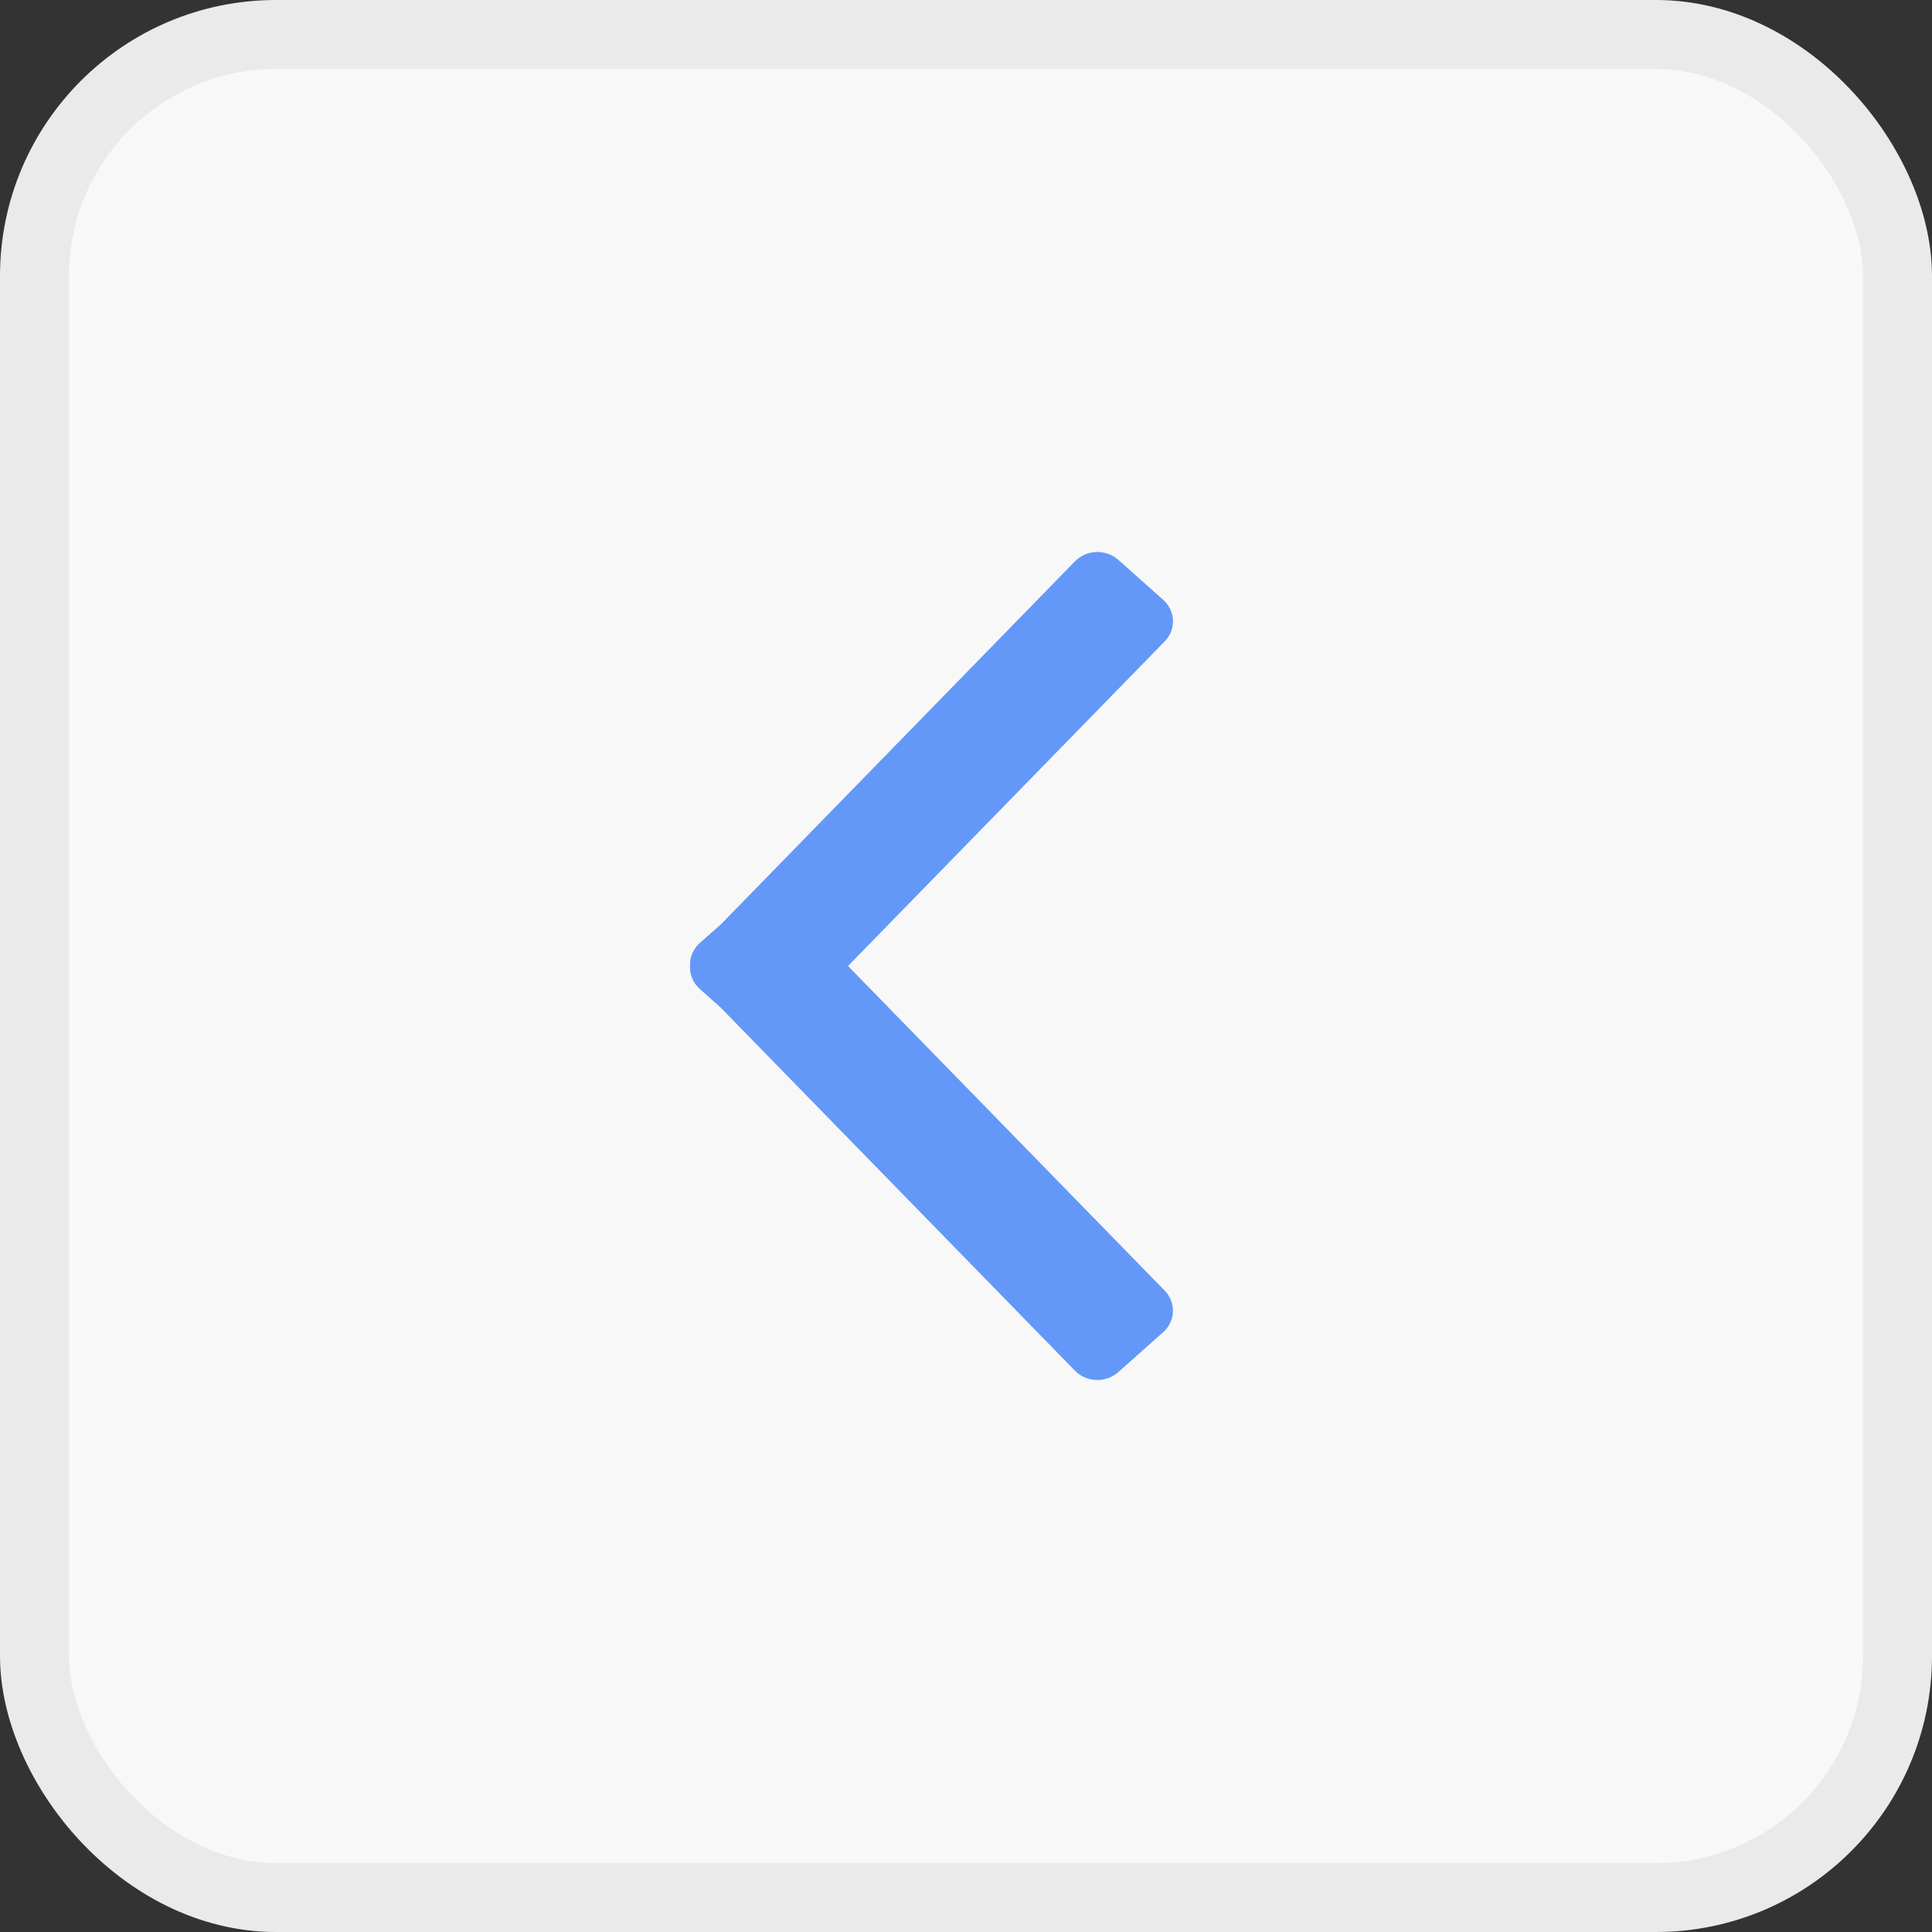
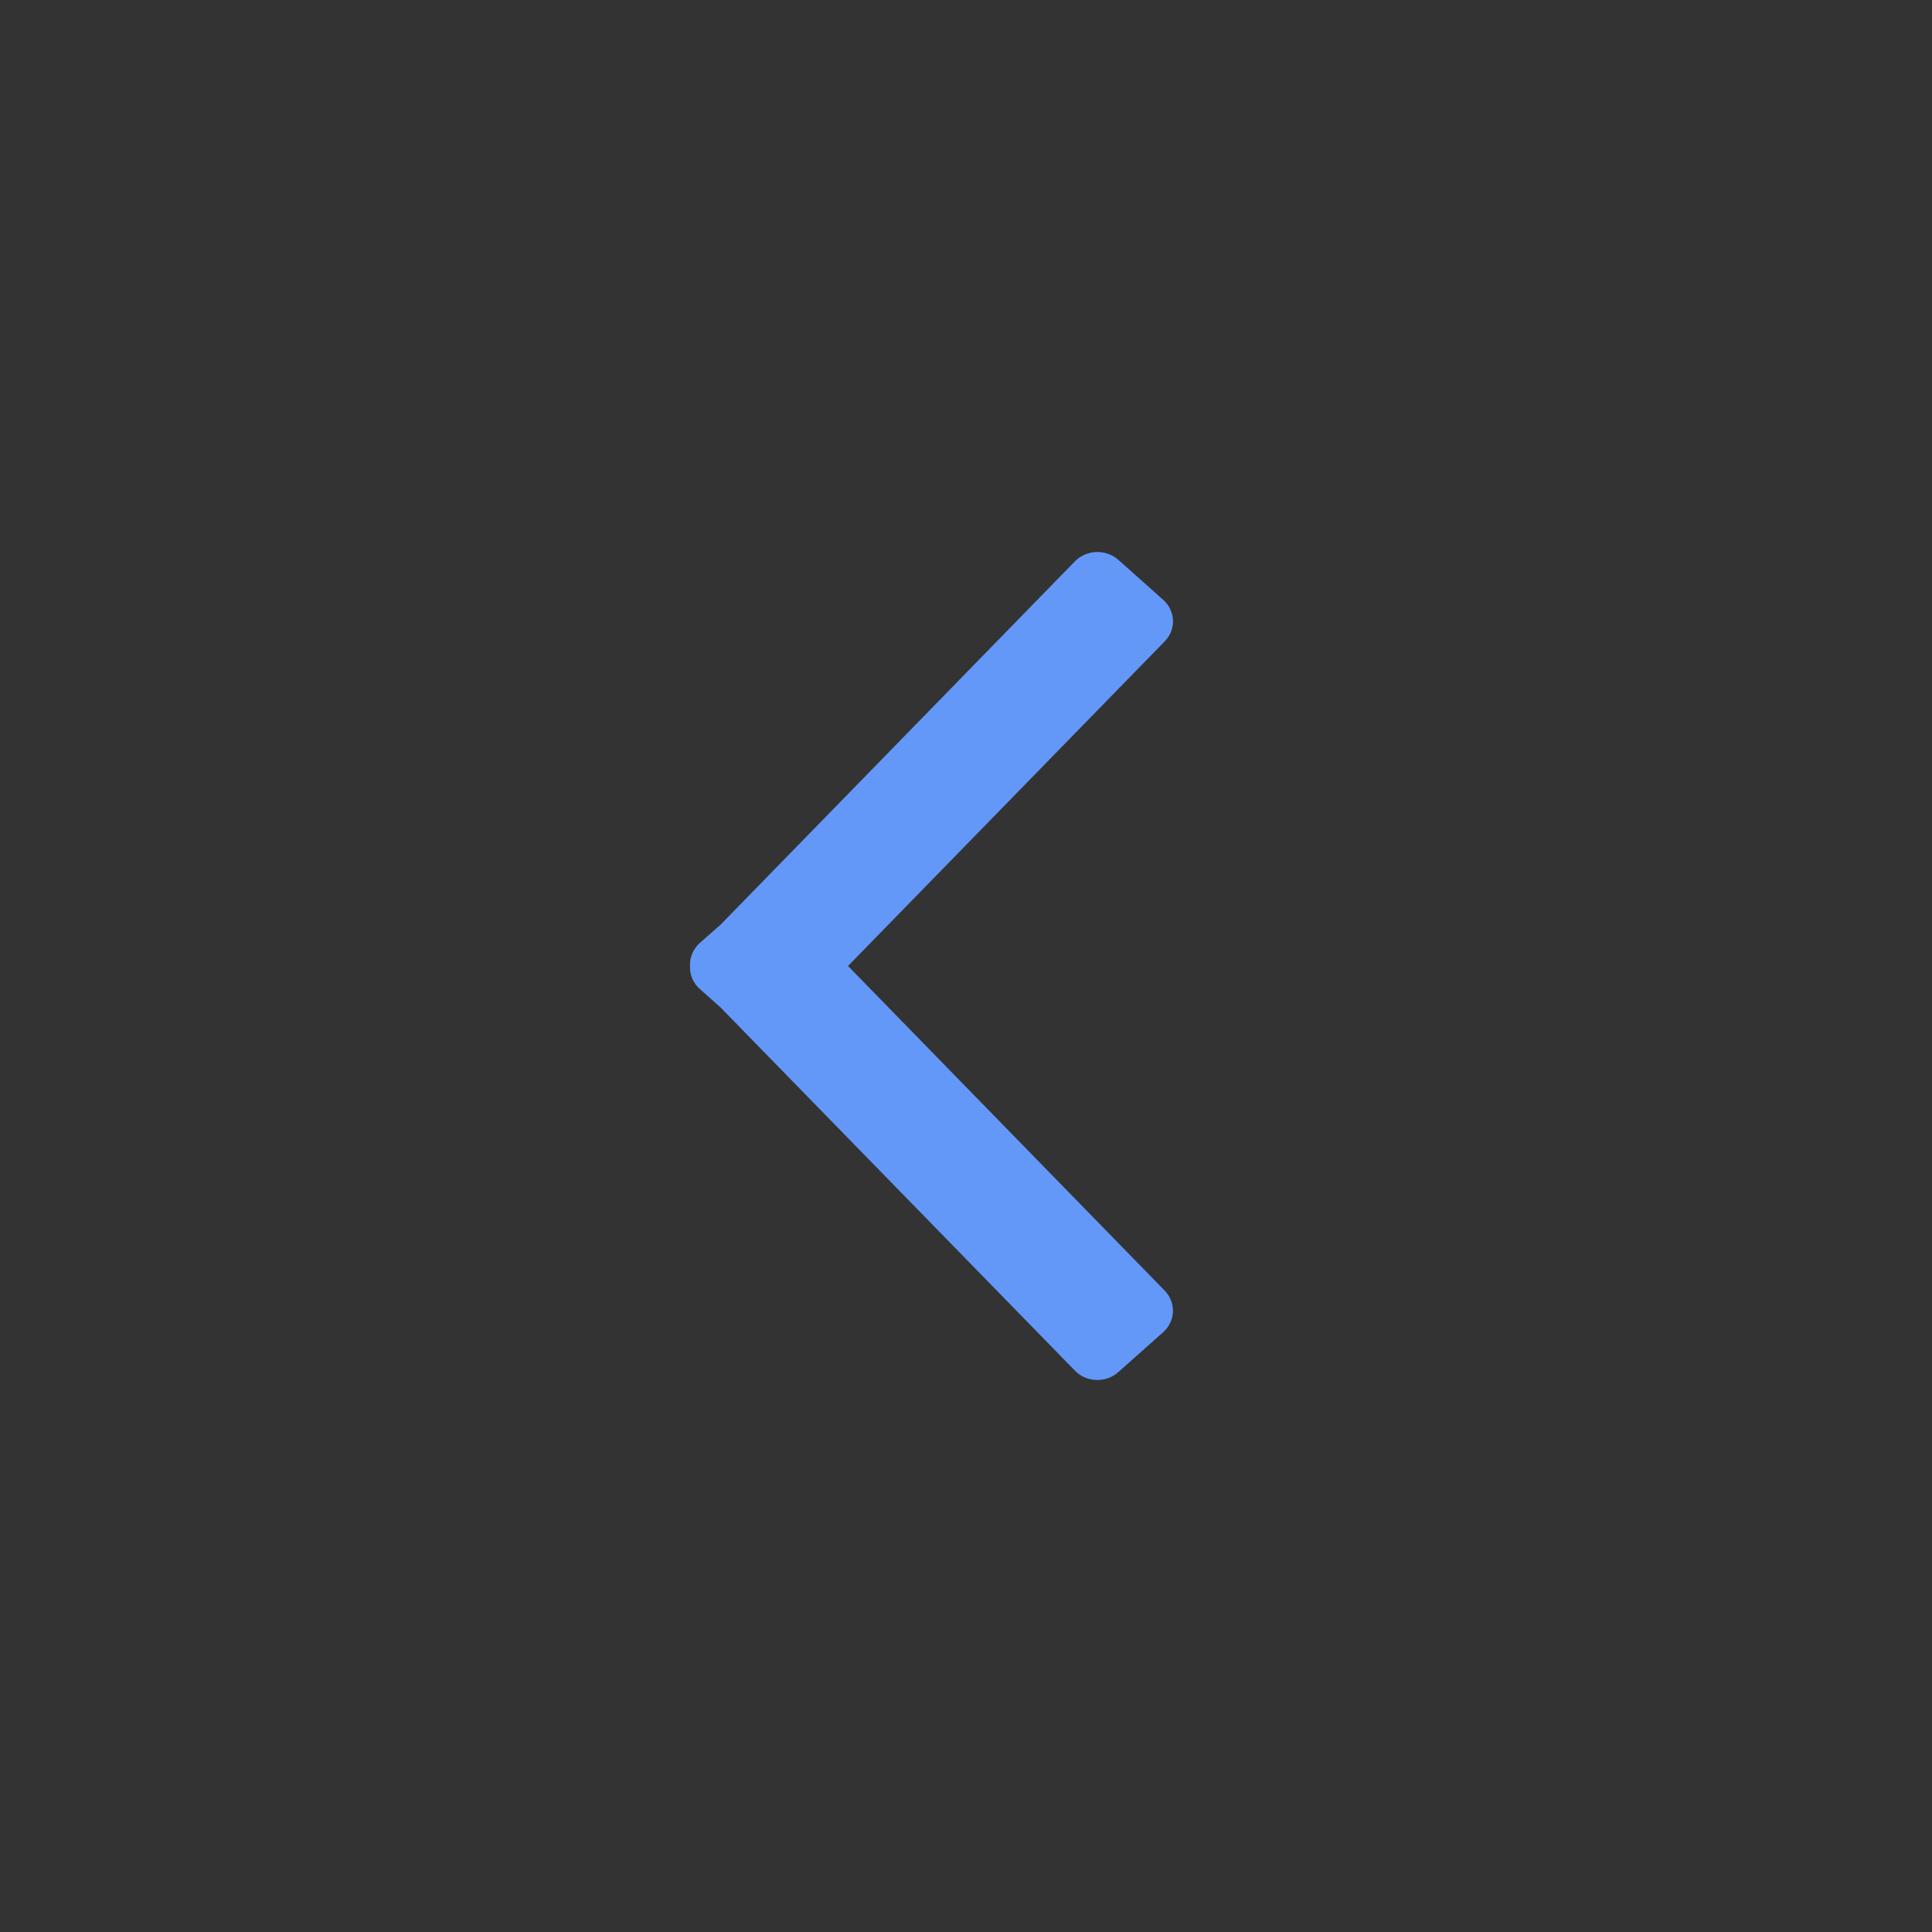
<svg xmlns="http://www.w3.org/2000/svg" width="28" height="28" viewBox="0 0 28 28" fill="none">
  <rect x="0" y="0" width="28" height="28" fill="#333333" stroke="none" />
-   <rect x="0.5" y="0.5" width="27" height="27" rx="3.5" fill="#F8F8F8" stroke="#EAEAEA" />
-   <path d="M15.579 8.135C15.619 8.095 15.666 8.062 15.72 8.038C15.773 8.015 15.83 8.002 15.889 8C15.947 7.998 16.005 8.007 16.06 8.027C16.115 8.046 16.165 8.076 16.208 8.114L16.859 8.694C16.901 8.732 16.936 8.778 16.96 8.829C16.984 8.88 16.998 8.934 17 8.99C17.002 9.046 16.992 9.102 16.972 9.154C16.951 9.206 16.92 9.254 16.88 9.295L12.29 14L16.88 18.705C16.96 18.788 17.003 18.897 16.999 19.01C16.995 19.122 16.945 19.229 16.859 19.306L16.208 19.885C16.165 19.924 16.115 19.953 16.06 19.973C16.005 19.992 15.947 20.002 15.889 20C15.83 19.998 15.773 19.985 15.72 19.962C15.666 19.939 15.619 19.906 15.579 19.865L10.442 14.6L10.141 14.332C10.094 14.29 10.056 14.238 10.032 14.181C10.008 14.123 9.997 14.061 10.001 13.999C9.997 13.937 10.008 13.876 10.033 13.818C10.057 13.761 10.094 13.71 10.141 13.667L10.444 13.4L15.579 8.135Z" fill="#6398F8" />
+   <path d="M15.579 8.135C15.619 8.095 15.666 8.062 15.72 8.038C15.773 8.015 15.83 8.002 15.889 8C15.947 7.998 16.005 8.007 16.06 8.027C16.115 8.046 16.165 8.076 16.208 8.114L16.859 8.694C16.901 8.732 16.936 8.778 16.96 8.829C16.984 8.88 16.998 8.934 17 8.99C17.002 9.046 16.992 9.102 16.972 9.154C16.951 9.206 16.92 9.254 16.88 9.295L12.29 14L16.88 18.705C16.96 18.788 17.003 18.897 16.999 19.01C16.995 19.122 16.945 19.229 16.859 19.306L16.208 19.885C16.165 19.924 16.115 19.953 16.06 19.973C16.005 19.992 15.947 20.002 15.889 20C15.83 19.998 15.773 19.985 15.72 19.962C15.666 19.939 15.619 19.906 15.579 19.865L10.442 14.6L10.141 14.332C10.094 14.29 10.056 14.238 10.032 14.181C10.008 14.123 9.997 14.061 10.001 13.999C9.997 13.937 10.008 13.876 10.033 13.818C10.057 13.761 10.094 13.71 10.141 13.667L10.444 13.4Z" fill="#6398F8" />
</svg>